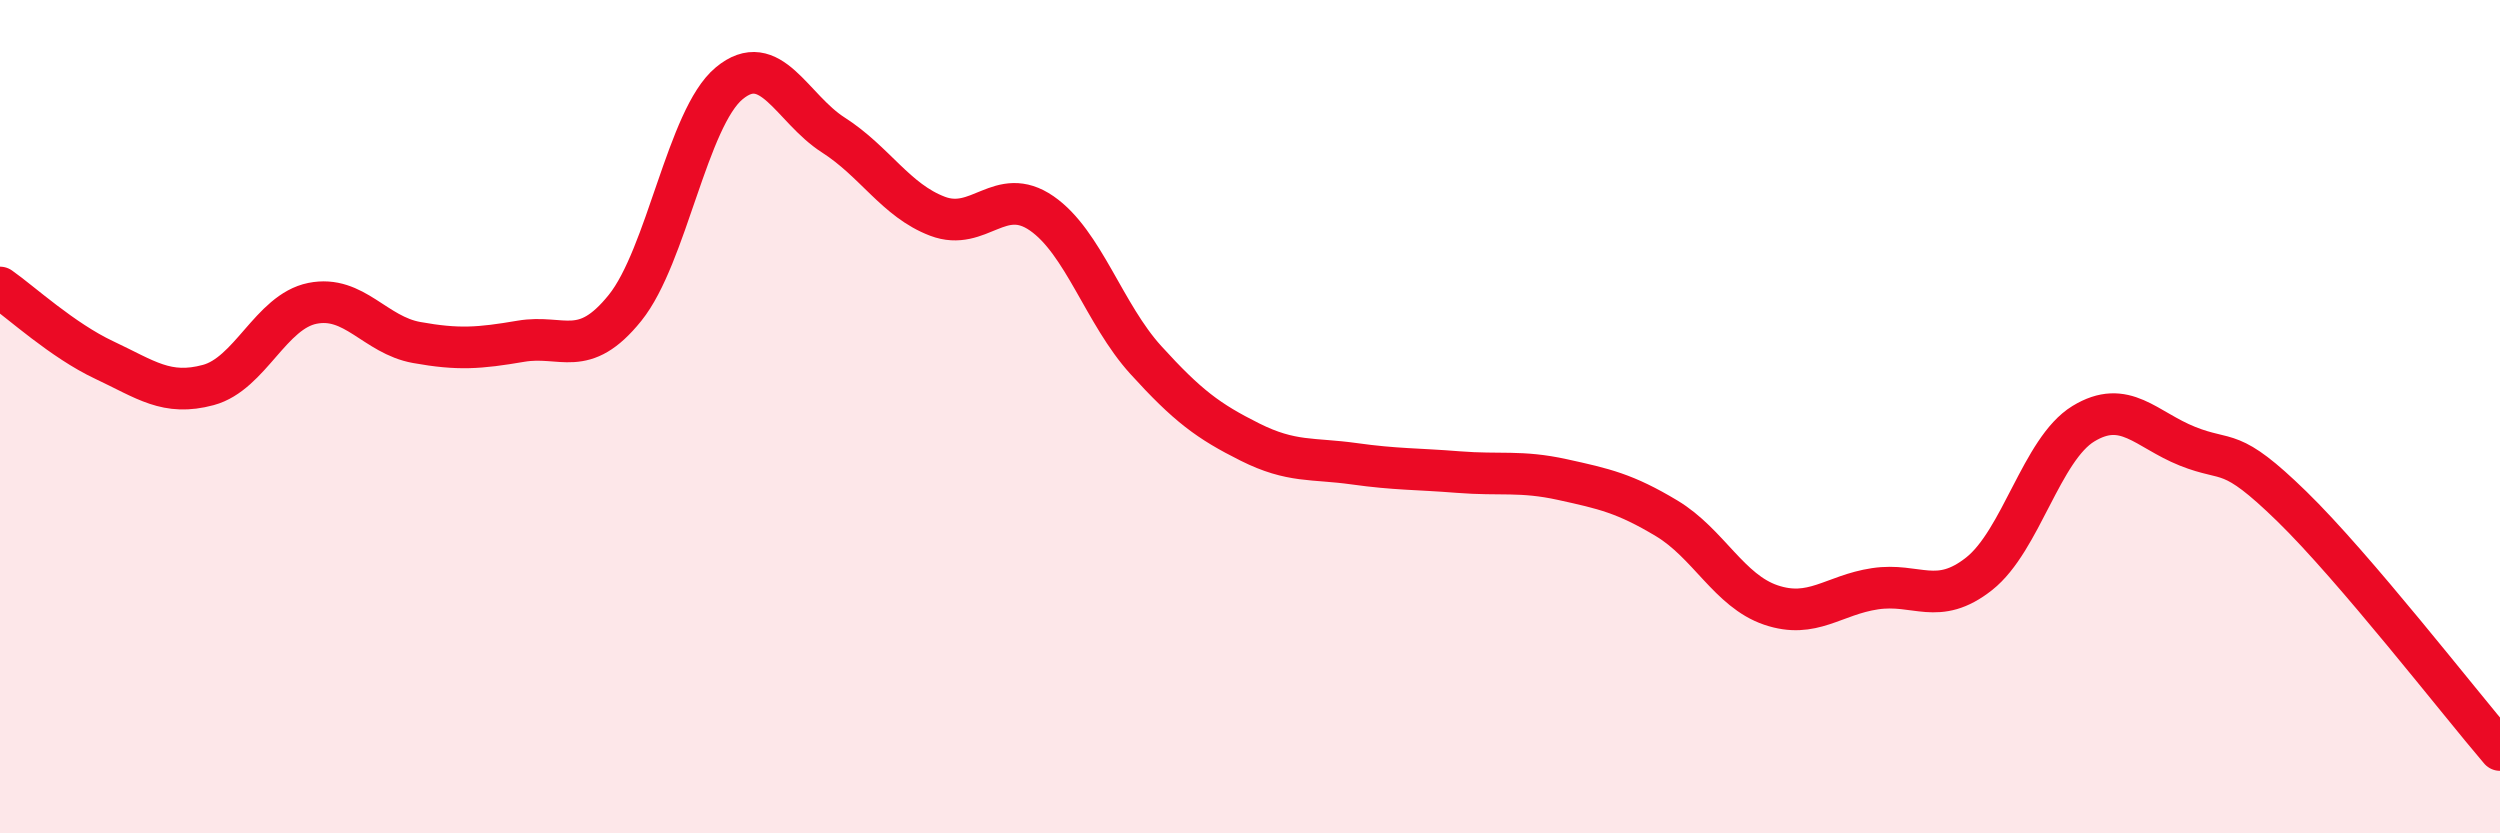
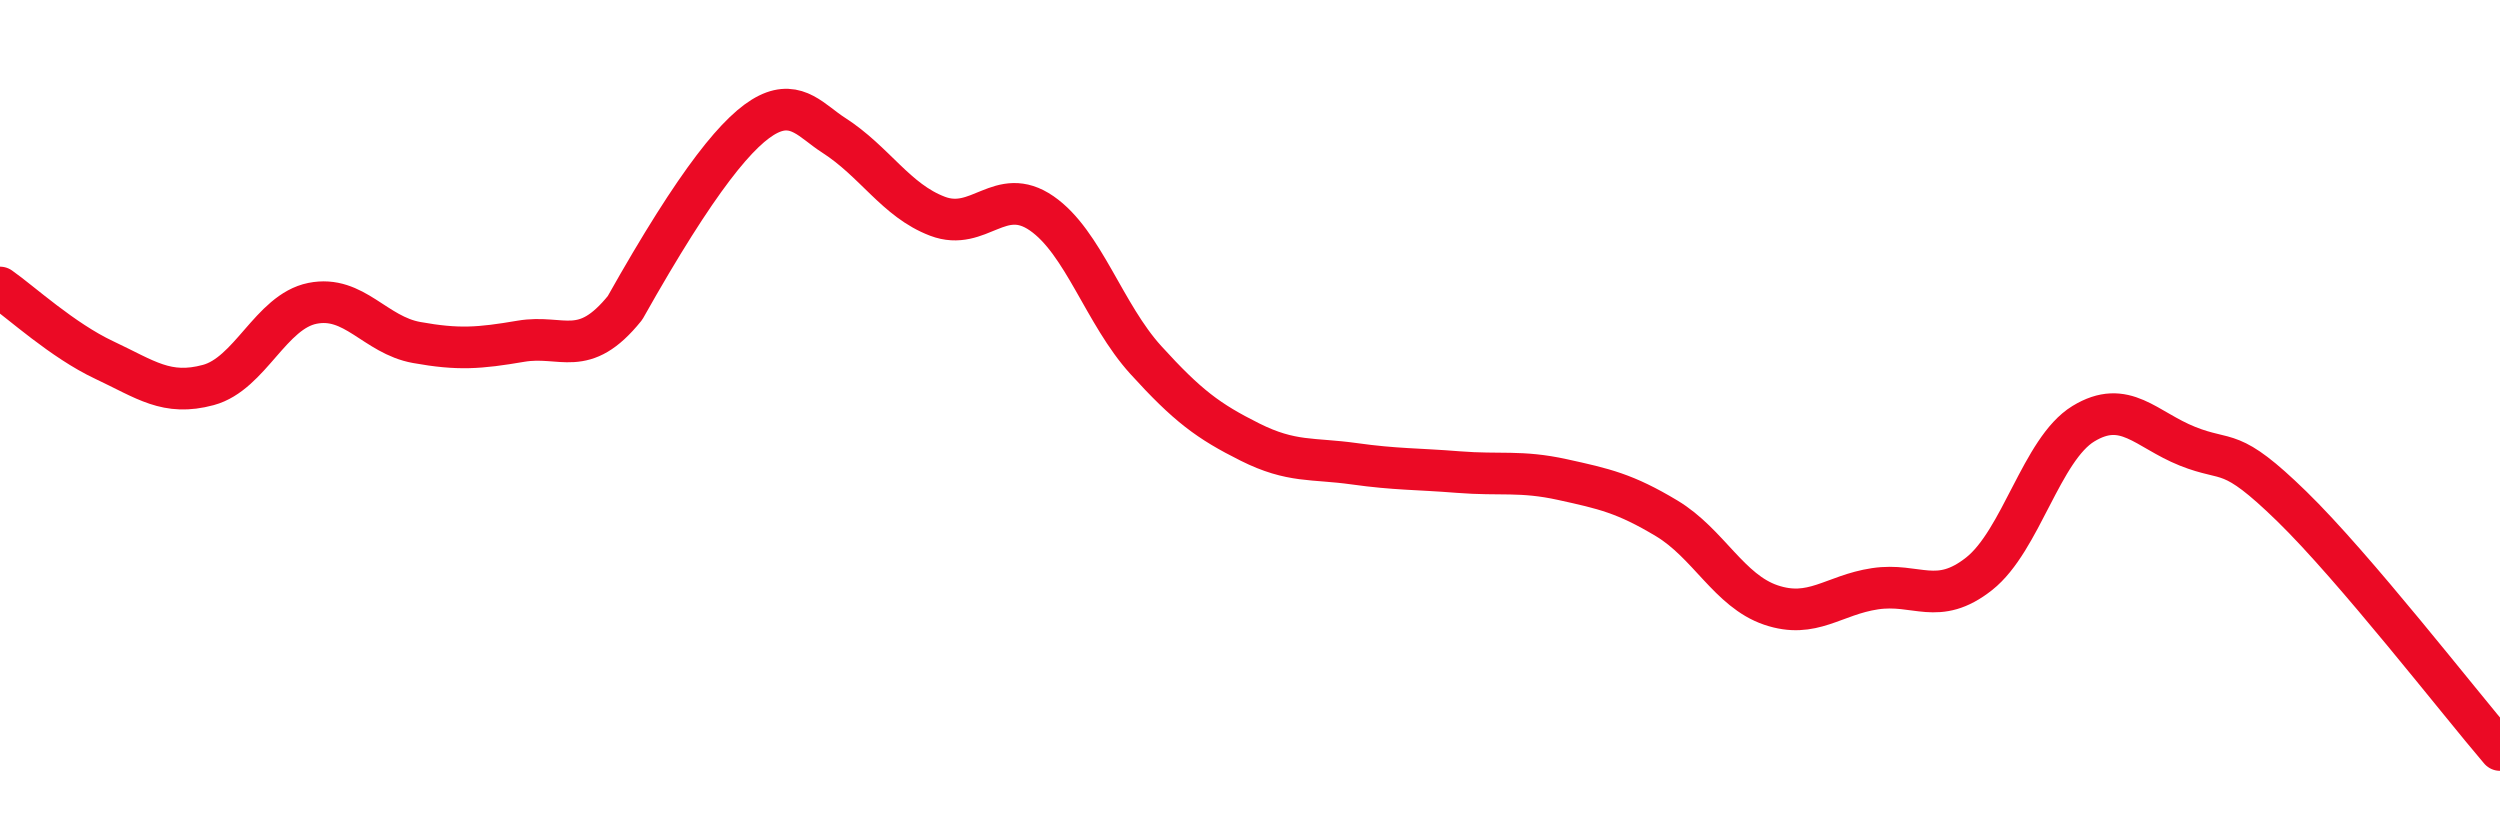
<svg xmlns="http://www.w3.org/2000/svg" width="60" height="20" viewBox="0 0 60 20">
-   <path d="M 0,6.9 C 0.5,7.25 1.5,8.17 2.5,8.64 C 3.5,9.11 4,9.51 5,9.24 C 6,8.97 6.5,7.48 7.5,7.28 C 8.5,7.08 9,8.04 10,8.22 C 11,8.4 11.5,8.36 12.5,8.19 C 13.5,8.02 14,8.63 15,7.39 C 16,6.15 16.5,2.83 17.5,2 C 18.5,1.17 19,2.6 20,3.24 C 21,3.88 21.5,4.81 22.5,5.19 C 23.5,5.57 24,4.43 25,5.12 C 26,5.81 26.5,7.54 27.5,8.64 C 28.5,9.74 29,10.11 30,10.61 C 31,11.11 31.5,10.99 32.5,11.13 C 33.5,11.27 34,11.25 35,11.33 C 36,11.41 36.5,11.29 37.5,11.51 C 38.5,11.73 39,11.84 40,12.44 C 41,13.04 41.5,14.18 42.5,14.52 C 43.5,14.86 44,14.28 45,14.13 C 46,13.98 46.5,14.56 47.5,13.77 C 48.5,12.98 49,10.78 50,10.17 C 51,9.56 51.5,10.31 52.5,10.71 C 53.5,11.11 53.5,10.69 55,12.15 C 56.5,13.61 59,16.83 60,18L60 20L0 20Z" fill="#EB0A25" opacity="0.1" stroke-linecap="round" stroke-linejoin="round" />
-   <path d="M 0,6.9 C 0.5,7.25 1.5,8.17 2.5,8.64 C 3.5,9.11 4,9.51 5,9.24 C 6,8.97 6.5,7.48 7.5,7.28 C 8.5,7.08 9,8.04 10,8.22 C 11,8.4 11.5,8.36 12.5,8.19 C 13.5,8.02 14,8.63 15,7.39 C 16,6.15 16.5,2.83 17.5,2 C 18.5,1.17 19,2.6 20,3.24 C 21,3.88 21.5,4.81 22.5,5.19 C 23.5,5.57 24,4.43 25,5.12 C 26,5.81 26.5,7.54 27.5,8.64 C 28.5,9.74 29,10.11 30,10.61 C 31,11.11 31.5,10.99 32.5,11.13 C 33.5,11.27 34,11.25 35,11.33 C 36,11.41 36.5,11.29 37.5,11.51 C 38.5,11.73 39,11.84 40,12.44 C 41,13.04 41.5,14.18 42.5,14.52 C 43.5,14.86 44,14.28 45,14.13 C 46,13.98 46.5,14.56 47.5,13.77 C 48.5,12.98 49,10.78 50,10.17 C 51,9.56 51.5,10.31 52.5,10.71 C 53.5,11.11 53.5,10.69 55,12.15 C 56.5,13.61 59,16.83 60,18" stroke="#EB0A25" stroke-width="1" fill="none" stroke-linecap="round" stroke-linejoin="round" />
+   <path d="M 0,6.9 C 0.5,7.25 1.5,8.17 2.5,8.64 C 3.5,9.11 4,9.51 5,9.24 C 6,8.97 6.5,7.48 7.5,7.28 C 8.5,7.08 9,8.04 10,8.22 C 11,8.4 11.5,8.36 12.5,8.19 C 13.5,8.02 14,8.63 15,7.39 C 18.5,1.17 19,2.6 20,3.24 C 21,3.88 21.5,4.81 22.5,5.19 C 23.5,5.57 24,4.43 25,5.12 C 26,5.81 26.5,7.54 27.5,8.64 C 28.5,9.74 29,10.11 30,10.61 C 31,11.11 31.5,10.99 32.5,11.13 C 33.5,11.27 34,11.25 35,11.33 C 36,11.41 36.5,11.29 37.5,11.51 C 38.5,11.73 39,11.84 40,12.44 C 41,13.04 41.5,14.18 42.5,14.52 C 43.5,14.86 44,14.28 45,14.13 C 46,13.98 46.5,14.56 47.5,13.77 C 48.5,12.98 49,10.78 50,10.17 C 51,9.56 51.5,10.31 52.5,10.71 C 53.5,11.11 53.5,10.69 55,12.15 C 56.5,13.61 59,16.83 60,18" stroke="#EB0A25" stroke-width="1" fill="none" stroke-linecap="round" stroke-linejoin="round" />
</svg>